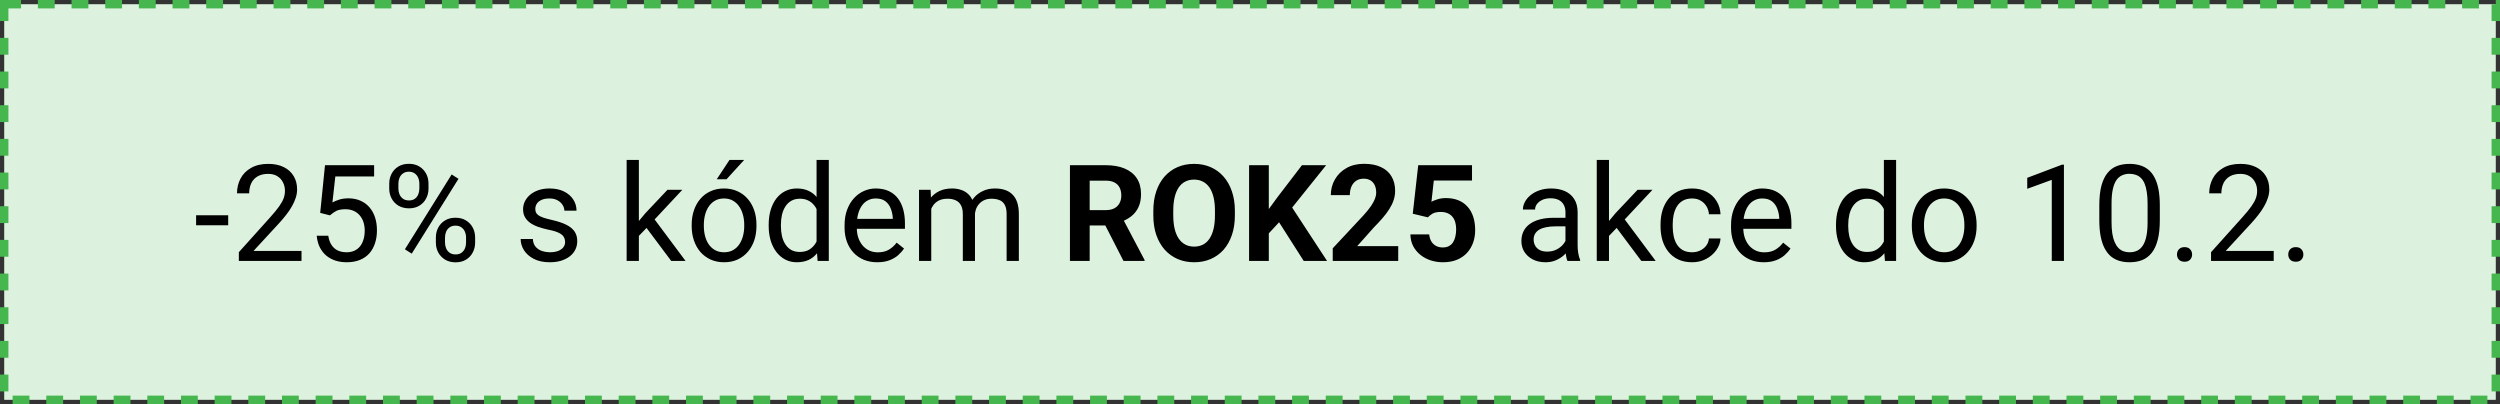
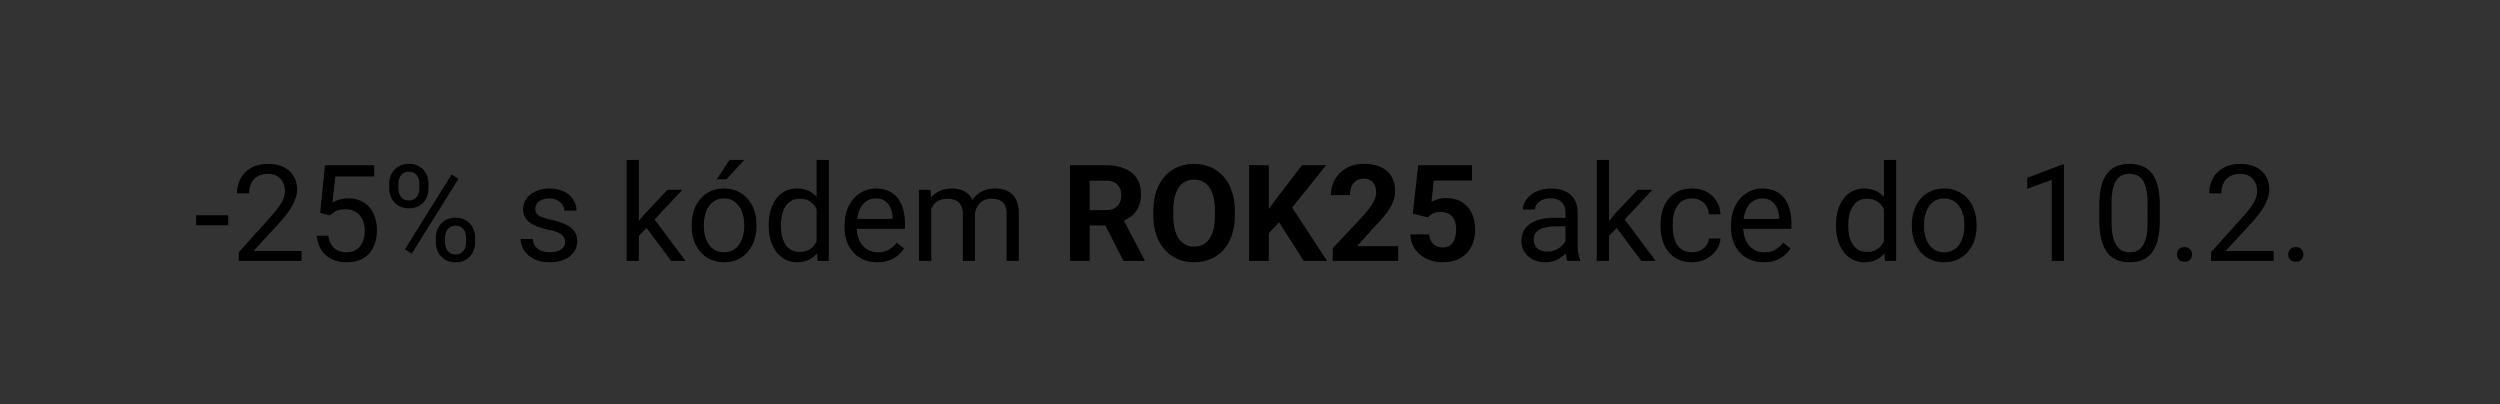
<svg xmlns="http://www.w3.org/2000/svg" width="297" height="48" viewBox="0 0 297 48" fill="none">
  <rect x="0" y="0" width="297" height="48" fill="#333333" stroke="none" />
-   <rect x="0.5" y="0.5" width="296" height="47" fill="#DCF1DE" stroke="#46B64F" stroke-dasharray="2 2" />
  <path d="M27.109 25.57V26.758H23.297V25.57H27.109ZM35.82 29.812V31H28.375V29.961L32.102 25.812C32.56 25.302 32.914 24.87 33.164 24.516C33.419 24.156 33.596 23.836 33.695 23.555C33.8 23.268 33.852 22.977 33.852 22.68C33.852 22.305 33.773 21.966 33.617 21.664C33.466 21.357 33.242 21.112 32.945 20.93C32.648 20.747 32.289 20.656 31.867 20.656C31.362 20.656 30.94 20.755 30.602 20.953C30.268 21.146 30.018 21.417 29.852 21.766C29.685 22.115 29.602 22.516 29.602 22.969H28.156C28.156 22.328 28.297 21.742 28.578 21.211C28.859 20.68 29.276 20.258 29.828 19.945C30.38 19.628 31.06 19.469 31.867 19.469C32.586 19.469 33.2 19.596 33.711 19.852C34.221 20.102 34.612 20.456 34.883 20.914C35.159 21.367 35.297 21.898 35.297 22.508C35.297 22.841 35.24 23.18 35.125 23.523C35.016 23.862 34.862 24.201 34.664 24.539C34.471 24.878 34.245 25.211 33.984 25.539C33.729 25.867 33.456 26.19 33.164 26.508L30.117 29.812H35.82ZM39.195 25.586L38.039 25.289L38.609 19.625H44.445V20.961H39.836L39.492 24.055C39.7 23.935 39.964 23.823 40.281 23.719C40.604 23.615 40.974 23.562 41.391 23.562C41.917 23.562 42.388 23.654 42.805 23.836C43.221 24.013 43.575 24.268 43.867 24.602C44.164 24.935 44.391 25.336 44.547 25.805C44.703 26.273 44.781 26.797 44.781 27.375C44.781 27.922 44.706 28.424 44.555 28.883C44.409 29.341 44.188 29.742 43.891 30.086C43.594 30.424 43.219 30.688 42.766 30.875C42.318 31.062 41.789 31.156 41.18 31.156C40.721 31.156 40.286 31.094 39.875 30.969C39.469 30.838 39.104 30.643 38.781 30.383C38.464 30.117 38.203 29.789 38 29.398C37.802 29.003 37.677 28.539 37.625 28.008H39C39.062 28.435 39.188 28.794 39.375 29.086C39.562 29.378 39.807 29.599 40.109 29.75C40.417 29.896 40.773 29.969 41.18 29.969C41.523 29.969 41.828 29.909 42.094 29.789C42.359 29.669 42.583 29.497 42.766 29.273C42.948 29.049 43.086 28.779 43.18 28.461C43.279 28.143 43.328 27.787 43.328 27.391C43.328 27.031 43.279 26.698 43.18 26.391C43.081 26.083 42.932 25.815 42.734 25.586C42.542 25.357 42.305 25.18 42.023 25.055C41.742 24.924 41.419 24.859 41.055 24.859C40.57 24.859 40.203 24.924 39.953 25.055C39.708 25.185 39.456 25.362 39.195 25.586ZM46.242 22.414V21.812C46.242 21.38 46.336 20.987 46.523 20.633C46.711 20.279 46.979 19.995 47.328 19.781C47.677 19.568 48.091 19.461 48.57 19.461C49.06 19.461 49.477 19.568 49.82 19.781C50.169 19.995 50.438 20.279 50.625 20.633C50.812 20.987 50.906 21.38 50.906 21.812V22.414C50.906 22.836 50.812 23.224 50.625 23.578C50.443 23.932 50.177 24.216 49.828 24.43C49.484 24.643 49.07 24.75 48.586 24.75C48.102 24.75 47.682 24.643 47.328 24.43C46.979 24.216 46.711 23.932 46.523 23.578C46.336 23.224 46.242 22.836 46.242 22.414ZM47.328 21.812V22.414C47.328 22.654 47.372 22.88 47.461 23.094C47.555 23.307 47.695 23.482 47.883 23.617C48.07 23.747 48.305 23.812 48.586 23.812C48.867 23.812 49.099 23.747 49.281 23.617C49.464 23.482 49.599 23.307 49.688 23.094C49.776 22.88 49.82 22.654 49.82 22.414V21.812C49.82 21.568 49.773 21.338 49.68 21.125C49.591 20.906 49.453 20.732 49.266 20.602C49.083 20.466 48.852 20.398 48.57 20.398C48.294 20.398 48.062 20.466 47.875 20.602C47.693 20.732 47.555 20.906 47.461 21.125C47.372 21.338 47.328 21.568 47.328 21.812ZM51.781 28.82V28.211C51.781 27.784 51.875 27.393 52.062 27.039C52.25 26.685 52.518 26.401 52.867 26.188C53.216 25.974 53.63 25.867 54.109 25.867C54.599 25.867 55.016 25.974 55.359 26.188C55.708 26.401 55.977 26.685 56.164 27.039C56.352 27.393 56.445 27.784 56.445 28.211V28.82C56.445 29.247 56.352 29.638 56.164 29.992C55.982 30.346 55.716 30.63 55.367 30.844C55.023 31.057 54.609 31.164 54.125 31.164C53.641 31.164 53.224 31.057 52.875 30.844C52.526 30.63 52.255 30.346 52.062 29.992C51.875 29.638 51.781 29.247 51.781 28.82ZM52.867 28.211V28.82C52.867 29.06 52.911 29.289 53 29.508C53.094 29.721 53.234 29.896 53.422 30.031C53.609 30.162 53.844 30.227 54.125 30.227C54.406 30.227 54.638 30.162 54.82 30.031C55.008 29.896 55.146 29.721 55.234 29.508C55.323 29.294 55.367 29.065 55.367 28.82V28.211C55.367 27.966 55.32 27.737 55.227 27.523C55.138 27.31 55 27.138 54.812 27.008C54.63 26.872 54.396 26.805 54.109 26.805C53.833 26.805 53.602 26.872 53.414 27.008C53.232 27.138 53.094 27.31 53 27.523C52.911 27.737 52.867 27.966 52.867 28.211ZM54.469 21.242L48.914 30.133L48.102 29.617L53.656 20.727L54.469 21.242ZM67.133 28.758C67.133 28.549 67.086 28.357 66.992 28.18C66.904 27.997 66.719 27.833 66.438 27.688C66.162 27.537 65.745 27.406 65.188 27.297C64.719 27.198 64.294 27.081 63.914 26.945C63.539 26.81 63.219 26.646 62.953 26.453C62.693 26.26 62.492 26.034 62.352 25.773C62.211 25.513 62.141 25.208 62.141 24.859C62.141 24.526 62.214 24.211 62.359 23.914C62.51 23.617 62.721 23.354 62.992 23.125C63.268 22.896 63.599 22.716 63.984 22.586C64.37 22.456 64.799 22.391 65.273 22.391C65.951 22.391 66.529 22.51 67.008 22.75C67.487 22.99 67.854 23.31 68.109 23.711C68.365 24.107 68.492 24.547 68.492 25.031H67.047C67.047 24.797 66.977 24.57 66.836 24.352C66.701 24.128 66.5 23.943 66.234 23.797C65.974 23.651 65.654 23.578 65.273 23.578C64.872 23.578 64.547 23.641 64.297 23.766C64.052 23.885 63.872 24.039 63.758 24.227C63.648 24.414 63.594 24.612 63.594 24.82C63.594 24.977 63.62 25.117 63.672 25.242C63.729 25.362 63.828 25.474 63.969 25.578C64.109 25.677 64.307 25.771 64.562 25.859C64.818 25.948 65.143 26.037 65.539 26.125C66.232 26.281 66.802 26.469 67.25 26.688C67.698 26.906 68.031 27.174 68.25 27.492C68.469 27.81 68.578 28.195 68.578 28.648C68.578 29.018 68.5 29.357 68.344 29.664C68.193 29.971 67.971 30.237 67.68 30.461C67.393 30.68 67.049 30.852 66.648 30.977C66.253 31.096 65.807 31.156 65.312 31.156C64.568 31.156 63.938 31.023 63.422 30.758C62.906 30.492 62.516 30.148 62.25 29.727C61.984 29.305 61.852 28.859 61.852 28.391H63.305C63.325 28.787 63.44 29.102 63.648 29.336C63.857 29.565 64.112 29.729 64.414 29.828C64.716 29.922 65.016 29.969 65.312 29.969C65.708 29.969 66.039 29.917 66.305 29.812C66.576 29.708 66.781 29.565 66.922 29.383C67.062 29.201 67.133 28.992 67.133 28.758ZM75.898 19V31H74.445V19H75.898ZM81.062 22.547L77.375 26.492L75.312 28.633L75.195 27.094L76.672 25.328L79.297 22.547H81.062ZM79.742 31L76.727 26.969L77.477 25.68L81.445 31H79.742ZM82.172 26.867V26.688C82.172 26.078 82.26 25.513 82.438 24.992C82.615 24.466 82.87 24.01 83.203 23.625C83.537 23.234 83.94 22.932 84.414 22.719C84.888 22.5 85.419 22.391 86.008 22.391C86.602 22.391 87.135 22.5 87.609 22.719C88.088 22.932 88.495 23.234 88.828 23.625C89.167 24.01 89.424 24.466 89.602 24.992C89.779 25.513 89.867 26.078 89.867 26.688V26.867C89.867 27.477 89.779 28.042 89.602 28.562C89.424 29.083 89.167 29.539 88.828 29.93C88.495 30.315 88.091 30.617 87.617 30.836C87.148 31.049 86.617 31.156 86.023 31.156C85.43 31.156 84.896 31.049 84.422 30.836C83.948 30.617 83.542 30.315 83.203 29.93C82.87 29.539 82.615 29.083 82.438 28.562C82.26 28.042 82.172 27.477 82.172 26.867ZM83.617 26.688V26.867C83.617 27.289 83.667 27.688 83.766 28.062C83.865 28.432 84.013 28.76 84.211 29.047C84.414 29.333 84.667 29.56 84.969 29.727C85.271 29.888 85.622 29.969 86.023 29.969C86.419 29.969 86.766 29.888 87.062 29.727C87.365 29.56 87.615 29.333 87.812 29.047C88.01 28.76 88.159 28.432 88.258 28.062C88.362 27.688 88.414 27.289 88.414 26.867V26.688C88.414 26.271 88.362 25.878 88.258 25.508C88.159 25.133 88.008 24.802 87.805 24.516C87.607 24.224 87.357 23.995 87.055 23.828C86.758 23.662 86.409 23.578 86.008 23.578C85.612 23.578 85.263 23.662 84.961 23.828C84.664 23.995 84.414 24.224 84.211 24.516C84.013 24.802 83.865 25.133 83.766 25.508C83.667 25.878 83.617 26.271 83.617 26.688ZM85.148 21.297L86.664 19H88.406L86.312 21.297H85.148ZM97.008 29.359V19H98.461V31H97.133L97.008 29.359ZM91.32 26.867V26.703C91.32 26.057 91.398 25.471 91.555 24.945C91.716 24.414 91.943 23.958 92.234 23.578C92.531 23.198 92.883 22.906 93.289 22.703C93.701 22.495 94.159 22.391 94.664 22.391C95.195 22.391 95.659 22.484 96.055 22.672C96.456 22.854 96.794 23.122 97.07 23.477C97.352 23.826 97.573 24.247 97.734 24.742C97.896 25.237 98.008 25.797 98.07 26.422V27.141C98.013 27.76 97.901 28.318 97.734 28.812C97.573 29.307 97.352 29.729 97.07 30.078C96.794 30.427 96.456 30.695 96.055 30.883C95.654 31.065 95.185 31.156 94.648 31.156C94.154 31.156 93.701 31.049 93.289 30.836C92.883 30.622 92.531 30.323 92.234 29.938C91.943 29.552 91.716 29.099 91.555 28.578C91.398 28.052 91.32 27.482 91.32 26.867ZM92.773 26.703V26.867C92.773 27.289 92.815 27.685 92.898 28.055C92.987 28.424 93.122 28.75 93.305 29.031C93.487 29.312 93.719 29.534 94 29.695C94.281 29.852 94.617 29.93 95.008 29.93C95.487 29.93 95.88 29.828 96.188 29.625C96.5 29.422 96.75 29.154 96.938 28.82C97.125 28.487 97.271 28.125 97.375 27.734V25.852C97.312 25.565 97.221 25.289 97.102 25.023C96.987 24.753 96.836 24.513 96.648 24.305C96.466 24.091 96.24 23.922 95.969 23.797C95.703 23.672 95.388 23.609 95.023 23.609C94.628 23.609 94.287 23.693 94 23.859C93.719 24.021 93.487 24.245 93.305 24.531C93.122 24.812 92.987 25.141 92.898 25.516C92.815 25.885 92.773 26.281 92.773 26.703ZM104.219 31.156C103.63 31.156 103.096 31.057 102.617 30.859C102.143 30.656 101.734 30.372 101.391 30.008C101.052 29.643 100.792 29.211 100.609 28.711C100.427 28.211 100.336 27.664 100.336 27.07V26.742C100.336 26.055 100.438 25.443 100.641 24.906C100.844 24.365 101.12 23.906 101.469 23.531C101.818 23.156 102.214 22.872 102.656 22.68C103.099 22.487 103.557 22.391 104.031 22.391C104.635 22.391 105.156 22.495 105.594 22.703C106.036 22.912 106.398 23.203 106.68 23.578C106.961 23.948 107.169 24.385 107.305 24.891C107.44 25.391 107.508 25.938 107.508 26.531V27.18H101.195V26H106.062V25.891C106.042 25.516 105.964 25.151 105.828 24.797C105.698 24.443 105.49 24.151 105.203 23.922C104.917 23.693 104.526 23.578 104.031 23.578C103.703 23.578 103.401 23.648 103.125 23.789C102.849 23.924 102.612 24.128 102.414 24.398C102.216 24.669 102.062 25 101.953 25.391C101.844 25.781 101.789 26.232 101.789 26.742V27.07C101.789 27.471 101.844 27.849 101.953 28.203C102.068 28.552 102.232 28.859 102.445 29.125C102.664 29.391 102.927 29.599 103.234 29.75C103.547 29.901 103.901 29.977 104.297 29.977C104.807 29.977 105.24 29.872 105.594 29.664C105.948 29.456 106.258 29.177 106.523 28.828L107.398 29.523C107.216 29.799 106.984 30.062 106.703 30.312C106.422 30.562 106.076 30.766 105.664 30.922C105.258 31.078 104.776 31.156 104.219 31.156ZM110.633 24.227V31H109.18V22.547H110.555L110.633 24.227ZM110.336 26.453L109.664 26.43C109.669 25.852 109.745 25.318 109.891 24.828C110.036 24.333 110.253 23.904 110.539 23.539C110.826 23.174 111.182 22.893 111.609 22.695C112.036 22.492 112.531 22.391 113.094 22.391C113.49 22.391 113.854 22.448 114.188 22.562C114.521 22.672 114.81 22.846 115.055 23.086C115.299 23.326 115.49 23.633 115.625 24.008C115.76 24.383 115.828 24.836 115.828 25.367V31H114.383V25.438C114.383 24.995 114.307 24.641 114.156 24.375C114.01 24.109 113.802 23.917 113.531 23.797C113.26 23.672 112.943 23.609 112.578 23.609C112.151 23.609 111.794 23.685 111.508 23.836C111.221 23.987 110.992 24.195 110.82 24.461C110.648 24.727 110.523 25.031 110.445 25.375C110.372 25.713 110.336 26.073 110.336 26.453ZM115.812 25.656L114.844 25.953C114.849 25.49 114.924 25.044 115.07 24.617C115.221 24.19 115.438 23.81 115.719 23.477C116.005 23.143 116.357 22.88 116.773 22.688C117.19 22.49 117.667 22.391 118.203 22.391C118.656 22.391 119.057 22.451 119.406 22.57C119.76 22.69 120.057 22.875 120.297 23.125C120.542 23.37 120.727 23.685 120.852 24.07C120.977 24.456 121.039 24.914 121.039 25.445V31H119.586V25.43C119.586 24.956 119.51 24.588 119.359 24.328C119.214 24.062 119.005 23.878 118.734 23.773C118.469 23.664 118.151 23.609 117.781 23.609C117.464 23.609 117.182 23.664 116.938 23.773C116.693 23.883 116.487 24.034 116.32 24.227C116.154 24.414 116.026 24.63 115.938 24.875C115.854 25.12 115.812 25.38 115.812 25.656ZM127.109 19.625H131.352C132.221 19.625 132.969 19.755 133.594 20.016C134.224 20.276 134.708 20.662 135.047 21.172C135.385 21.682 135.555 22.31 135.555 23.055C135.555 23.664 135.451 24.188 135.242 24.625C135.039 25.057 134.75 25.419 134.375 25.711C134.005 25.997 133.57 26.227 133.07 26.398L132.328 26.789H128.641L128.625 24.961H131.367C131.779 24.961 132.12 24.888 132.391 24.742C132.661 24.596 132.865 24.393 133 24.133C133.141 23.872 133.211 23.57 133.211 23.227C133.211 22.862 133.143 22.547 133.008 22.281C132.872 22.016 132.667 21.812 132.391 21.672C132.115 21.531 131.768 21.461 131.352 21.461H129.453V31H127.109V19.625ZM133.469 31L130.875 25.93L133.352 25.914L135.977 30.891V31H133.469ZM146.703 25.047V25.586C146.703 26.451 146.586 27.227 146.352 27.914C146.117 28.602 145.786 29.188 145.359 29.672C144.932 30.151 144.422 30.518 143.828 30.773C143.24 31.029 142.586 31.156 141.867 31.156C141.154 31.156 140.5 31.029 139.906 30.773C139.318 30.518 138.807 30.151 138.375 29.672C137.943 29.188 137.607 28.602 137.367 27.914C137.133 27.227 137.016 26.451 137.016 25.586V25.047C137.016 24.177 137.133 23.401 137.367 22.719C137.602 22.031 137.932 21.445 138.359 20.961C138.792 20.477 139.302 20.107 139.891 19.852C140.484 19.596 141.138 19.469 141.852 19.469C142.57 19.469 143.224 19.596 143.812 19.852C144.406 20.107 144.917 20.477 145.344 20.961C145.776 21.445 146.109 22.031 146.344 22.719C146.583 23.401 146.703 24.177 146.703 25.047ZM144.336 25.586V25.031C144.336 24.427 144.281 23.896 144.172 23.438C144.062 22.979 143.901 22.594 143.688 22.281C143.474 21.969 143.214 21.734 142.906 21.578C142.599 21.417 142.247 21.336 141.852 21.336C141.456 21.336 141.104 21.417 140.797 21.578C140.495 21.734 140.237 21.969 140.023 22.281C139.815 22.594 139.656 22.979 139.547 23.438C139.438 23.896 139.383 24.427 139.383 25.031V25.586C139.383 26.185 139.438 26.716 139.547 27.18C139.656 27.638 139.818 28.026 140.031 28.344C140.245 28.656 140.505 28.893 140.812 29.055C141.12 29.216 141.471 29.297 141.867 29.297C142.263 29.297 142.615 29.216 142.922 29.055C143.229 28.893 143.487 28.656 143.695 28.344C143.904 28.026 144.062 27.638 144.172 27.18C144.281 26.716 144.336 26.185 144.336 25.586ZM150.734 19.625V31H148.391V19.625H150.734ZM157.547 19.625L153.039 25.242L150.438 28.039L150.016 25.82L151.773 23.414L154.672 19.625H157.547ZM154.883 31L151.531 25.742L153.266 24.289L157.656 31H154.883ZM166.109 29.242V31H158.328V29.5L162.008 25.555C162.378 25.143 162.669 24.781 162.883 24.469C163.096 24.151 163.25 23.867 163.344 23.617C163.443 23.362 163.492 23.12 163.492 22.891C163.492 22.547 163.435 22.253 163.32 22.008C163.206 21.758 163.036 21.565 162.812 21.43C162.594 21.294 162.323 21.227 162 21.227C161.656 21.227 161.359 21.31 161.109 21.477C160.865 21.643 160.677 21.875 160.547 22.172C160.422 22.469 160.359 22.805 160.359 23.18H158.102C158.102 22.503 158.263 21.883 158.586 21.32C158.909 20.753 159.365 20.302 159.953 19.969C160.542 19.63 161.24 19.461 162.047 19.461C162.844 19.461 163.516 19.591 164.062 19.852C164.615 20.107 165.031 20.477 165.312 20.961C165.599 21.44 165.742 22.013 165.742 22.68C165.742 23.055 165.682 23.422 165.562 23.781C165.443 24.135 165.271 24.49 165.047 24.844C164.828 25.193 164.562 25.547 164.25 25.906C163.938 26.266 163.591 26.638 163.211 27.023L161.234 29.242H166.109ZM169.633 25.82L167.836 25.391L168.484 19.625H174.875V21.445H170.336L170.055 23.969C170.206 23.88 170.435 23.787 170.742 23.688C171.049 23.583 171.393 23.531 171.773 23.531C172.326 23.531 172.815 23.617 173.242 23.789C173.669 23.961 174.031 24.211 174.328 24.539C174.63 24.867 174.859 25.268 175.016 25.742C175.172 26.216 175.25 26.753 175.25 27.352C175.25 27.857 175.172 28.338 175.016 28.797C174.859 29.25 174.622 29.656 174.305 30.016C173.987 30.37 173.589 30.648 173.109 30.852C172.63 31.055 172.062 31.156 171.406 31.156C170.917 31.156 170.443 31.083 169.984 30.938C169.531 30.792 169.122 30.576 168.758 30.289C168.398 30.003 168.109 29.656 167.891 29.25C167.677 28.838 167.565 28.37 167.555 27.844H169.789C169.82 28.167 169.904 28.445 170.039 28.68C170.18 28.909 170.365 29.086 170.594 29.211C170.823 29.336 171.091 29.398 171.398 29.398C171.685 29.398 171.93 29.344 172.133 29.234C172.336 29.125 172.5 28.974 172.625 28.781C172.75 28.583 172.841 28.354 172.898 28.094C172.961 27.828 172.992 27.542 172.992 27.234C172.992 26.927 172.956 26.648 172.883 26.398C172.81 26.148 172.698 25.932 172.547 25.75C172.396 25.568 172.203 25.427 171.969 25.328C171.74 25.229 171.471 25.18 171.164 25.18C170.747 25.18 170.424 25.245 170.195 25.375C169.971 25.505 169.784 25.654 169.633 25.82ZM185.977 29.555V25.203C185.977 24.87 185.909 24.581 185.773 24.336C185.643 24.086 185.445 23.893 185.18 23.758C184.914 23.622 184.586 23.555 184.195 23.555C183.831 23.555 183.51 23.617 183.234 23.742C182.964 23.867 182.75 24.031 182.594 24.234C182.443 24.438 182.367 24.656 182.367 24.891H180.922C180.922 24.588 181 24.289 181.156 23.992C181.312 23.695 181.536 23.427 181.828 23.188C182.125 22.943 182.479 22.75 182.891 22.609C183.307 22.463 183.771 22.391 184.281 22.391C184.896 22.391 185.438 22.495 185.906 22.703C186.38 22.912 186.75 23.227 187.016 23.648C187.286 24.065 187.422 24.588 187.422 25.219V29.156C187.422 29.438 187.445 29.737 187.492 30.055C187.544 30.372 187.62 30.646 187.719 30.875V31H186.211C186.138 30.833 186.081 30.612 186.039 30.336C185.997 30.055 185.977 29.794 185.977 29.555ZM186.227 25.875L186.242 26.891H184.781C184.37 26.891 184.003 26.924 183.68 26.992C183.357 27.055 183.086 27.151 182.867 27.281C182.648 27.412 182.482 27.576 182.367 27.773C182.253 27.966 182.195 28.193 182.195 28.453C182.195 28.719 182.255 28.961 182.375 29.18C182.495 29.398 182.674 29.573 182.914 29.703C183.159 29.828 183.458 29.891 183.812 29.891C184.255 29.891 184.646 29.797 184.984 29.609C185.323 29.422 185.591 29.193 185.789 28.922C185.992 28.651 186.102 28.388 186.117 28.133L186.734 28.828C186.698 29.047 186.599 29.289 186.438 29.555C186.276 29.82 186.06 30.076 185.789 30.32C185.523 30.56 185.206 30.76 184.836 30.922C184.471 31.078 184.06 31.156 183.602 31.156C183.029 31.156 182.526 31.044 182.094 30.82C181.667 30.596 181.333 30.297 181.094 29.922C180.859 29.542 180.742 29.117 180.742 28.648C180.742 28.195 180.831 27.797 181.008 27.453C181.185 27.104 181.44 26.815 181.773 26.586C182.107 26.352 182.508 26.174 182.977 26.055C183.445 25.935 183.969 25.875 184.547 25.875H186.227ZM191.148 19V31H189.695V19H191.148ZM196.312 22.547L192.625 26.492L190.562 28.633L190.445 27.094L191.922 25.328L194.547 22.547H196.312ZM194.992 31L191.977 26.969L192.727 25.68L196.695 31H194.992ZM201.031 29.969C201.375 29.969 201.693 29.898 201.984 29.758C202.276 29.617 202.516 29.424 202.703 29.18C202.891 28.93 202.997 28.646 203.023 28.328H204.398C204.372 28.828 204.203 29.294 203.891 29.727C203.583 30.154 203.18 30.5 202.68 30.766C202.18 31.026 201.63 31.156 201.031 31.156C200.396 31.156 199.841 31.044 199.367 30.82C198.898 30.596 198.508 30.289 198.195 29.898C197.888 29.508 197.656 29.06 197.5 28.555C197.349 28.044 197.273 27.505 197.273 26.938V26.609C197.273 26.042 197.349 25.505 197.5 25C197.656 24.49 197.888 24.039 198.195 23.648C198.508 23.258 198.898 22.951 199.367 22.727C199.841 22.503 200.396 22.391 201.031 22.391C201.693 22.391 202.271 22.526 202.766 22.797C203.26 23.062 203.648 23.427 203.93 23.891C204.216 24.349 204.372 24.87 204.398 25.453H203.023C202.997 25.104 202.898 24.789 202.727 24.508C202.56 24.227 202.331 24.003 202.039 23.836C201.753 23.664 201.417 23.578 201.031 23.578C200.589 23.578 200.216 23.667 199.914 23.844C199.617 24.016 199.38 24.25 199.203 24.547C199.031 24.838 198.906 25.164 198.828 25.523C198.755 25.878 198.719 26.24 198.719 26.609V26.938C198.719 27.307 198.755 27.672 198.828 28.031C198.901 28.391 199.023 28.716 199.195 29.008C199.372 29.299 199.609 29.534 199.906 29.711C200.208 29.883 200.583 29.969 201.031 29.969ZM209.531 31.156C208.943 31.156 208.409 31.057 207.93 30.859C207.456 30.656 207.047 30.372 206.703 30.008C206.365 29.643 206.104 29.211 205.922 28.711C205.74 28.211 205.648 27.664 205.648 27.07V26.742C205.648 26.055 205.75 25.443 205.953 24.906C206.156 24.365 206.432 23.906 206.781 23.531C207.13 23.156 207.526 22.872 207.969 22.68C208.411 22.487 208.87 22.391 209.344 22.391C209.948 22.391 210.469 22.495 210.906 22.703C211.349 22.912 211.711 23.203 211.992 23.578C212.273 23.948 212.482 24.385 212.617 24.891C212.753 25.391 212.82 25.938 212.82 26.531V27.18H206.508V26H211.375V25.891C211.354 25.516 211.276 25.151 211.141 24.797C211.01 24.443 210.802 24.151 210.516 23.922C210.229 23.693 209.839 23.578 209.344 23.578C209.016 23.578 208.714 23.648 208.438 23.789C208.161 23.924 207.924 24.128 207.727 24.398C207.529 24.669 207.375 25 207.266 25.391C207.156 25.781 207.102 26.232 207.102 26.742V27.07C207.102 27.471 207.156 27.849 207.266 28.203C207.38 28.552 207.544 28.859 207.758 29.125C207.977 29.391 208.24 29.599 208.547 29.75C208.859 29.901 209.214 29.977 209.609 29.977C210.12 29.977 210.552 29.872 210.906 29.664C211.26 29.456 211.57 29.177 211.836 28.828L212.711 29.523C212.529 29.799 212.297 30.062 212.016 30.312C211.734 30.562 211.388 30.766 210.977 30.922C210.57 31.078 210.089 31.156 209.531 31.156ZM223.805 29.359V19H225.258V31H223.93L223.805 29.359ZM218.117 26.867V26.703C218.117 26.057 218.195 25.471 218.352 24.945C218.513 24.414 218.74 23.958 219.031 23.578C219.328 23.198 219.68 22.906 220.086 22.703C220.497 22.495 220.956 22.391 221.461 22.391C221.992 22.391 222.456 22.484 222.852 22.672C223.253 22.854 223.591 23.122 223.867 23.477C224.148 23.826 224.37 24.247 224.531 24.742C224.693 25.237 224.805 25.797 224.867 26.422V27.141C224.81 27.76 224.698 28.318 224.531 28.812C224.37 29.307 224.148 29.729 223.867 30.078C223.591 30.427 223.253 30.695 222.852 30.883C222.451 31.065 221.982 31.156 221.445 31.156C220.951 31.156 220.497 31.049 220.086 30.836C219.68 30.622 219.328 30.323 219.031 29.938C218.74 29.552 218.513 29.099 218.352 28.578C218.195 28.052 218.117 27.482 218.117 26.867ZM219.57 26.703V26.867C219.57 27.289 219.612 27.685 219.695 28.055C219.784 28.424 219.919 28.75 220.102 29.031C220.284 29.312 220.516 29.534 220.797 29.695C221.078 29.852 221.414 29.93 221.805 29.93C222.284 29.93 222.677 29.828 222.984 29.625C223.297 29.422 223.547 29.154 223.734 28.82C223.922 28.487 224.068 28.125 224.172 27.734V25.852C224.109 25.565 224.018 25.289 223.898 25.023C223.784 24.753 223.633 24.513 223.445 24.305C223.263 24.091 223.036 23.922 222.766 23.797C222.5 23.672 222.185 23.609 221.82 23.609C221.424 23.609 221.083 23.693 220.797 23.859C220.516 24.021 220.284 24.245 220.102 24.531C219.919 24.812 219.784 25.141 219.695 25.516C219.612 25.885 219.57 26.281 219.57 26.703ZM227.125 26.867V26.688C227.125 26.078 227.214 25.513 227.391 24.992C227.568 24.466 227.823 24.01 228.156 23.625C228.49 23.234 228.893 22.932 229.367 22.719C229.841 22.5 230.372 22.391 230.961 22.391C231.555 22.391 232.089 22.5 232.562 22.719C233.042 22.932 233.448 23.234 233.781 23.625C234.12 24.01 234.378 24.466 234.555 24.992C234.732 25.513 234.82 26.078 234.82 26.688V26.867C234.82 27.477 234.732 28.042 234.555 28.562C234.378 29.083 234.12 29.539 233.781 29.93C233.448 30.315 233.044 30.617 232.57 30.836C232.102 31.049 231.57 31.156 230.977 31.156C230.383 31.156 229.849 31.049 229.375 30.836C228.901 30.617 228.495 30.315 228.156 29.93C227.823 29.539 227.568 29.083 227.391 28.562C227.214 28.042 227.125 27.477 227.125 26.867ZM228.57 26.688V26.867C228.57 27.289 228.62 27.688 228.719 28.062C228.818 28.432 228.966 28.76 229.164 29.047C229.367 29.333 229.62 29.56 229.922 29.727C230.224 29.888 230.576 29.969 230.977 29.969C231.372 29.969 231.719 29.888 232.016 29.727C232.318 29.56 232.568 29.333 232.766 29.047C232.964 28.76 233.112 28.432 233.211 28.062C233.315 27.688 233.367 27.289 233.367 26.867V26.688C233.367 26.271 233.315 25.878 233.211 25.508C233.112 25.133 232.961 24.802 232.758 24.516C232.56 24.224 232.31 23.995 232.008 23.828C231.711 23.662 231.362 23.578 230.961 23.578C230.565 23.578 230.216 23.662 229.914 23.828C229.617 23.995 229.367 24.224 229.164 24.516C228.966 24.802 228.818 25.133 228.719 25.508C228.62 25.878 228.57 26.271 228.57 26.688ZM245.195 19.562V31H243.75V21.367L240.836 22.43V21.125L244.969 19.562H245.195ZM256.586 24.406V26.141C256.586 27.073 256.503 27.859 256.336 28.5C256.169 29.141 255.93 29.656 255.617 30.047C255.305 30.438 254.927 30.721 254.484 30.898C254.047 31.07 253.552 31.156 253 31.156C252.562 31.156 252.159 31.102 251.789 30.992C251.419 30.883 251.086 30.708 250.789 30.469C250.497 30.224 250.247 29.906 250.039 29.516C249.831 29.125 249.672 28.651 249.562 28.094C249.453 27.537 249.398 26.885 249.398 26.141V24.406C249.398 23.474 249.482 22.693 249.648 22.062C249.82 21.432 250.062 20.927 250.375 20.547C250.688 20.162 251.062 19.885 251.5 19.719C251.943 19.552 252.438 19.469 252.984 19.469C253.427 19.469 253.833 19.523 254.203 19.633C254.578 19.737 254.911 19.906 255.203 20.141C255.495 20.37 255.742 20.677 255.945 21.062C256.154 21.443 256.312 21.909 256.422 22.461C256.531 23.013 256.586 23.662 256.586 24.406ZM255.133 26.375V24.164C255.133 23.654 255.102 23.206 255.039 22.82C254.982 22.43 254.896 22.096 254.781 21.82C254.667 21.544 254.521 21.32 254.344 21.148C254.172 20.977 253.971 20.852 253.742 20.773C253.518 20.69 253.266 20.648 252.984 20.648C252.641 20.648 252.336 20.713 252.07 20.844C251.805 20.969 251.581 21.169 251.398 21.445C251.221 21.721 251.086 22.083 250.992 22.531C250.898 22.979 250.852 23.523 250.852 24.164V26.375C250.852 26.885 250.88 27.336 250.938 27.727C251 28.117 251.091 28.456 251.211 28.742C251.331 29.023 251.477 29.255 251.648 29.438C251.82 29.62 252.018 29.755 252.242 29.844C252.471 29.927 252.724 29.969 253 29.969C253.354 29.969 253.664 29.901 253.93 29.766C254.195 29.63 254.417 29.419 254.594 29.133C254.776 28.841 254.911 28.469 255 28.016C255.089 27.557 255.133 27.01 255.133 26.375ZM258.625 30.234C258.625 29.99 258.701 29.784 258.852 29.617C259.008 29.445 259.232 29.359 259.523 29.359C259.815 29.359 260.036 29.445 260.188 29.617C260.344 29.784 260.422 29.99 260.422 30.234C260.422 30.474 260.344 30.677 260.188 30.844C260.036 31.01 259.815 31.094 259.523 31.094C259.232 31.094 259.008 31.01 258.852 30.844C258.701 30.677 258.625 30.474 258.625 30.234ZM270.117 29.812V31H262.672V29.961L266.398 25.812C266.857 25.302 267.211 24.87 267.461 24.516C267.716 24.156 267.893 23.836 267.992 23.555C268.096 23.268 268.148 22.977 268.148 22.68C268.148 22.305 268.07 21.966 267.914 21.664C267.763 21.357 267.539 21.112 267.242 20.93C266.945 20.747 266.586 20.656 266.164 20.656C265.659 20.656 265.237 20.755 264.898 20.953C264.565 21.146 264.315 21.417 264.148 21.766C263.982 22.115 263.898 22.516 263.898 22.969H262.453C262.453 22.328 262.594 21.742 262.875 21.211C263.156 20.68 263.573 20.258 264.125 19.945C264.677 19.628 265.357 19.469 266.164 19.469C266.883 19.469 267.497 19.596 268.008 19.852C268.518 20.102 268.909 20.456 269.18 20.914C269.456 21.367 269.594 21.898 269.594 22.508C269.594 22.841 269.536 23.18 269.422 23.523C269.312 23.862 269.159 24.201 268.961 24.539C268.768 24.878 268.542 25.211 268.281 25.539C268.026 25.867 267.753 26.19 267.461 26.508L264.414 29.812H270.117ZM271.844 30.234C271.844 29.99 271.919 29.784 272.07 29.617C272.227 29.445 272.451 29.359 272.742 29.359C273.034 29.359 273.255 29.445 273.406 29.617C273.562 29.784 273.641 29.99 273.641 30.234C273.641 30.474 273.562 30.677 273.406 30.844C273.255 31.01 273.034 31.094 272.742 31.094C272.451 31.094 272.227 31.01 272.07 30.844C271.919 30.677 271.844 30.474 271.844 30.234Z" fill="black" />
</svg>